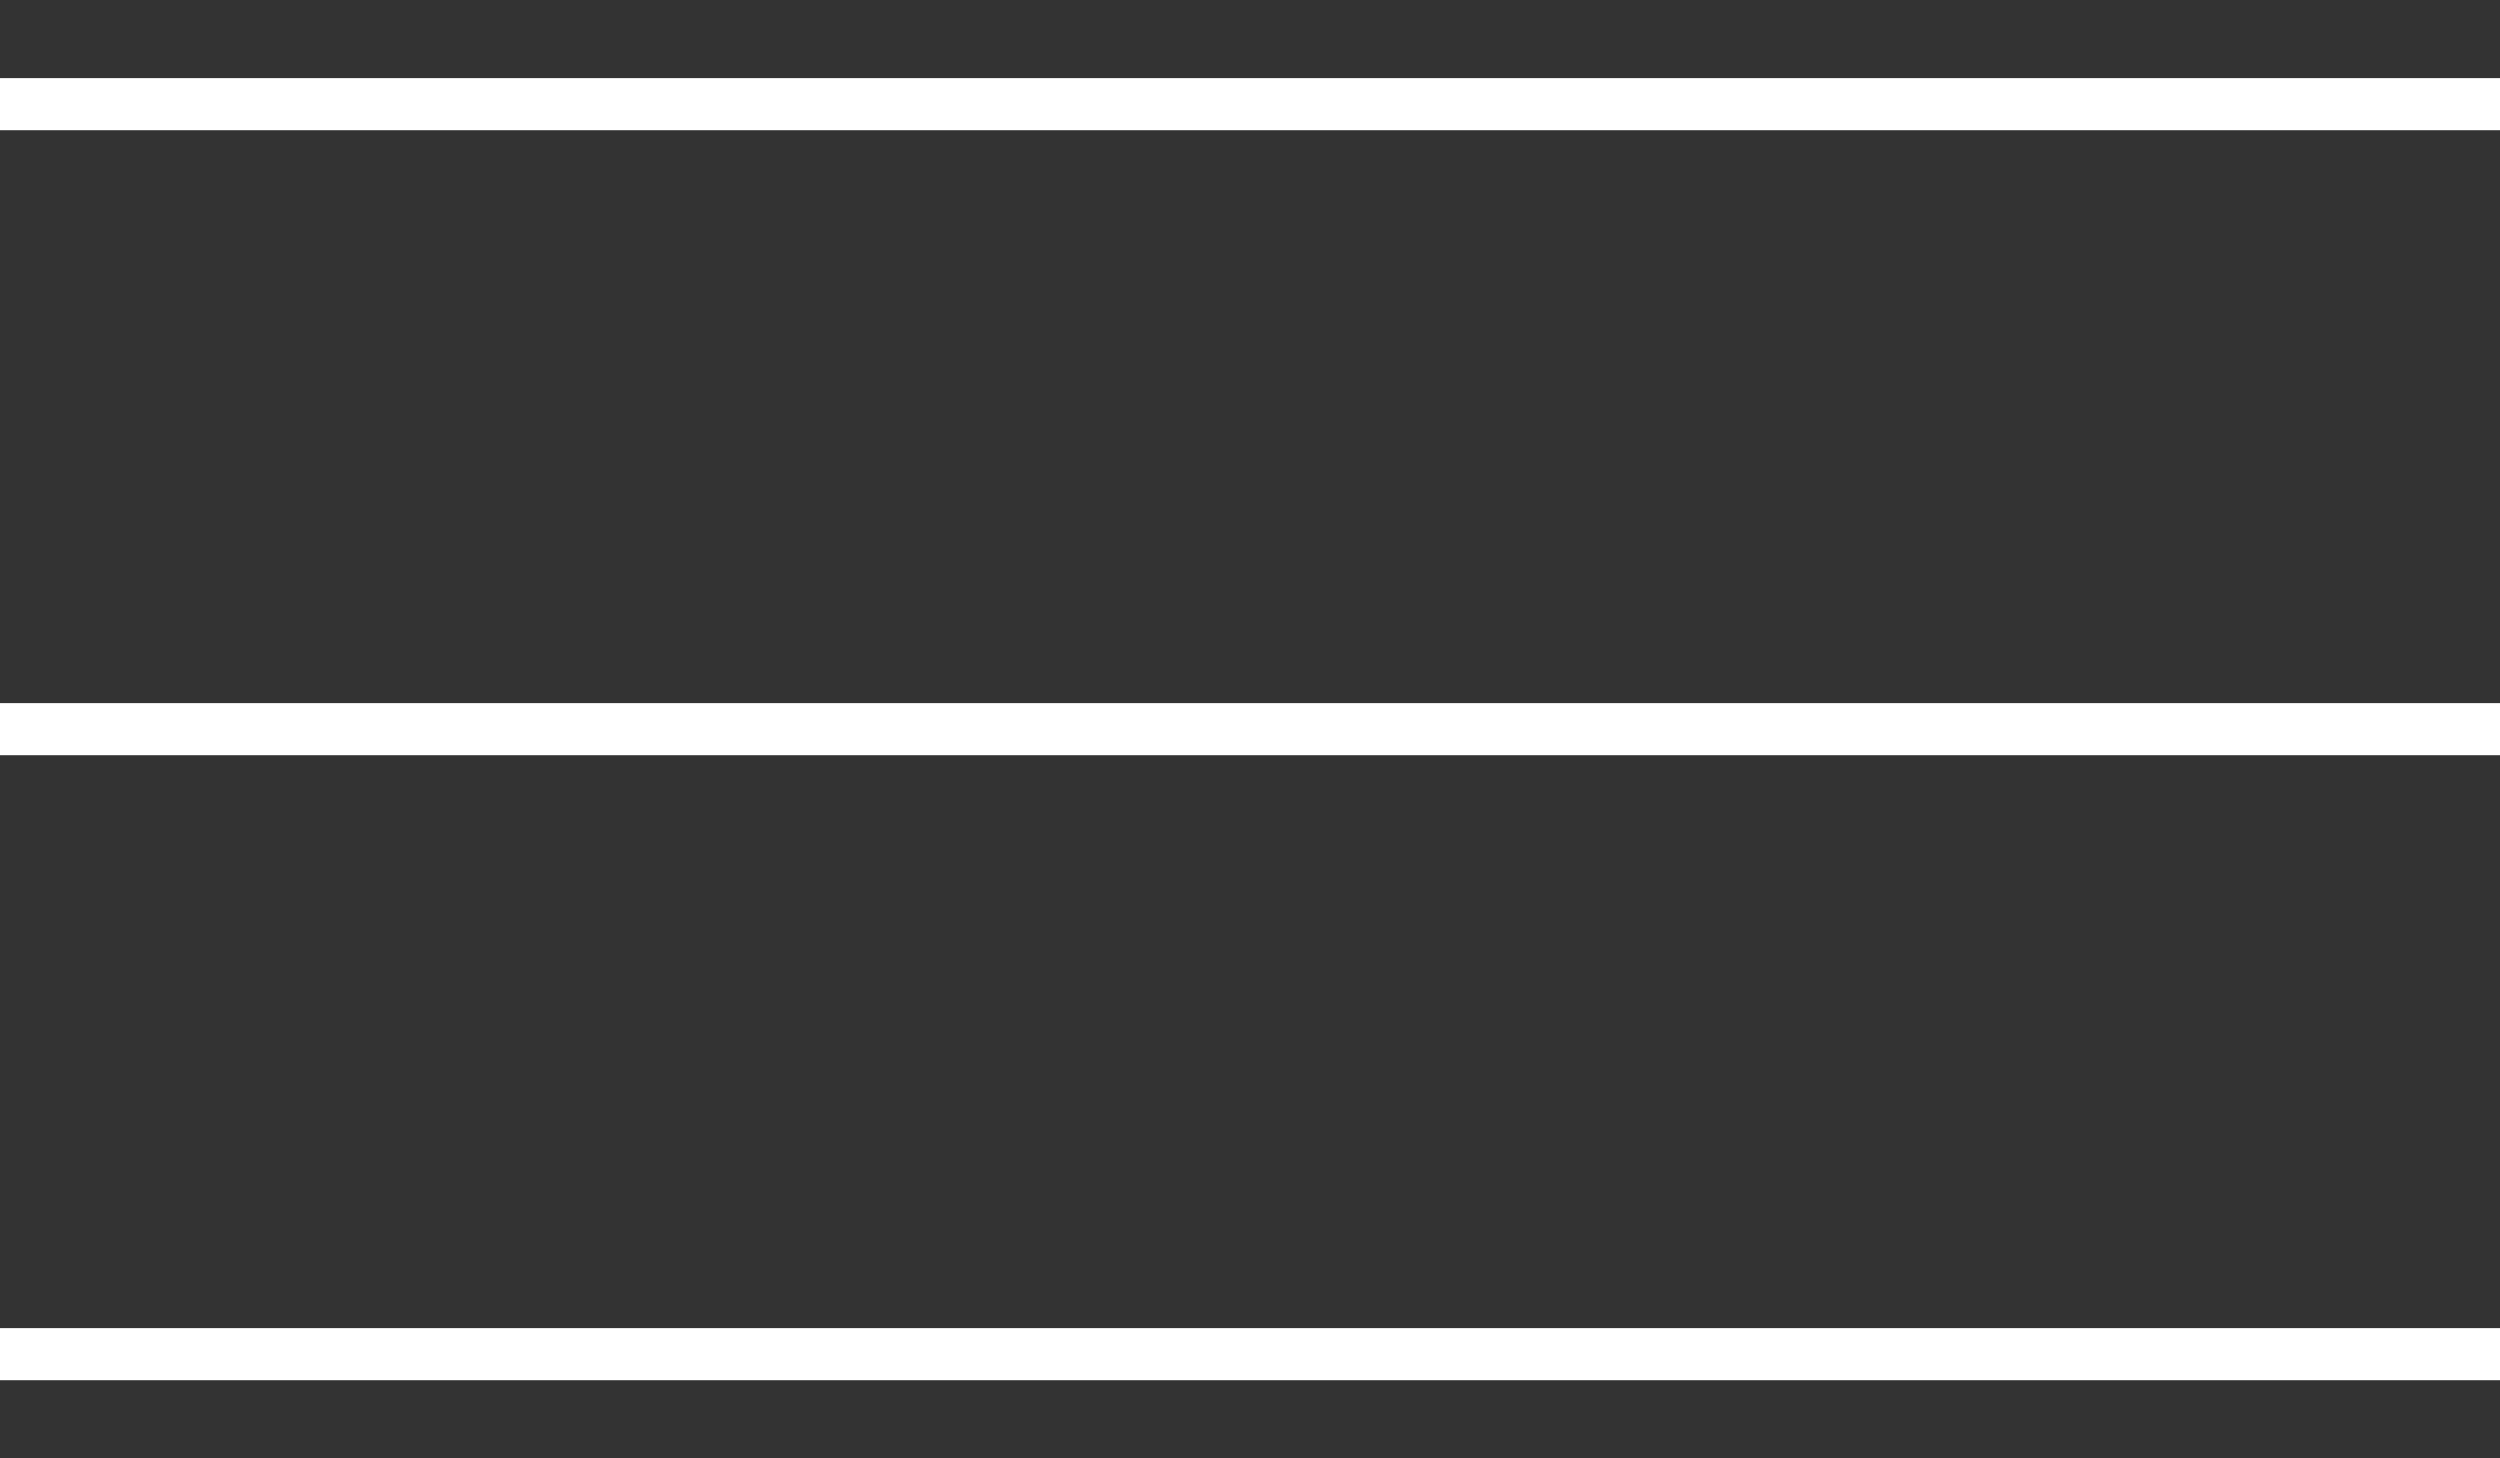
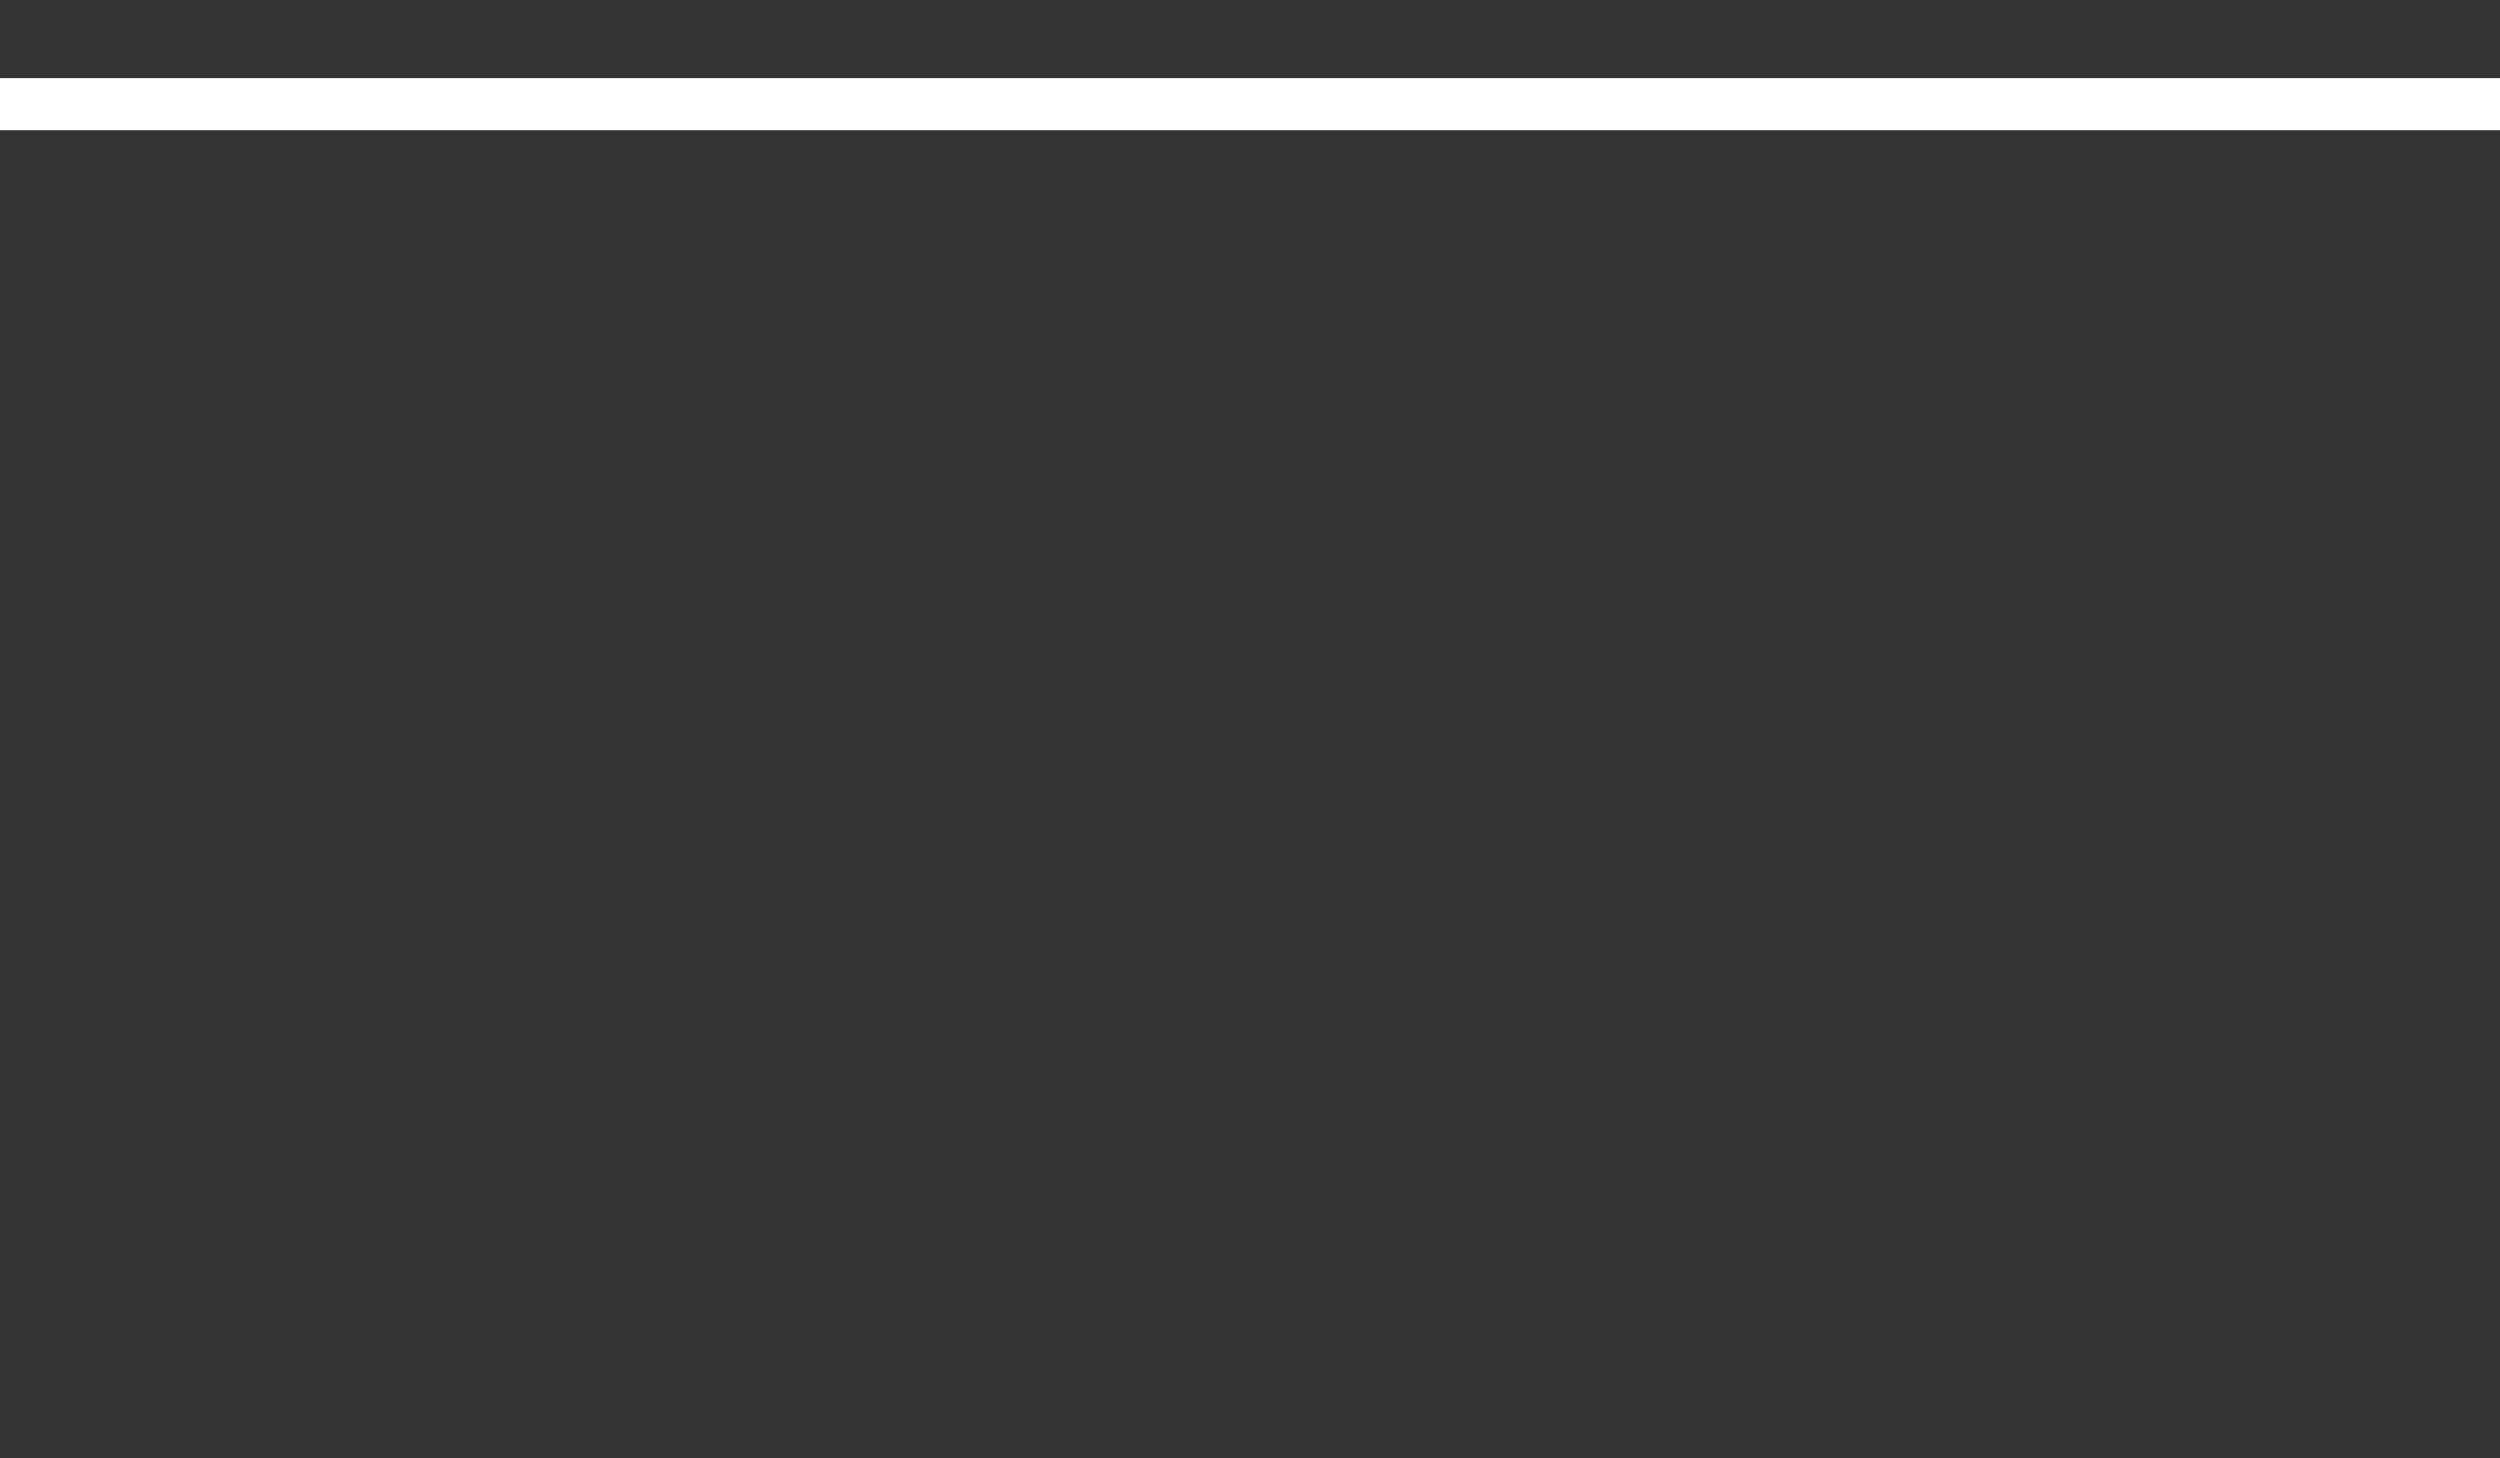
<svg xmlns="http://www.w3.org/2000/svg" width="96" height="56" viewBox="0 0 96 56" fill="none">
  <rect x="0" y="0" width="96" height="56" fill="#333333" stroke="none" />
  <line y1="4" x2="96" y2="4" stroke="white" stroke-width="2" />
-   <line y1="28" x2="96" y2="28" stroke="white" stroke-width="2" />
-   <line y1="52" x2="96" y2="52" stroke="white" stroke-width="2" />
</svg>